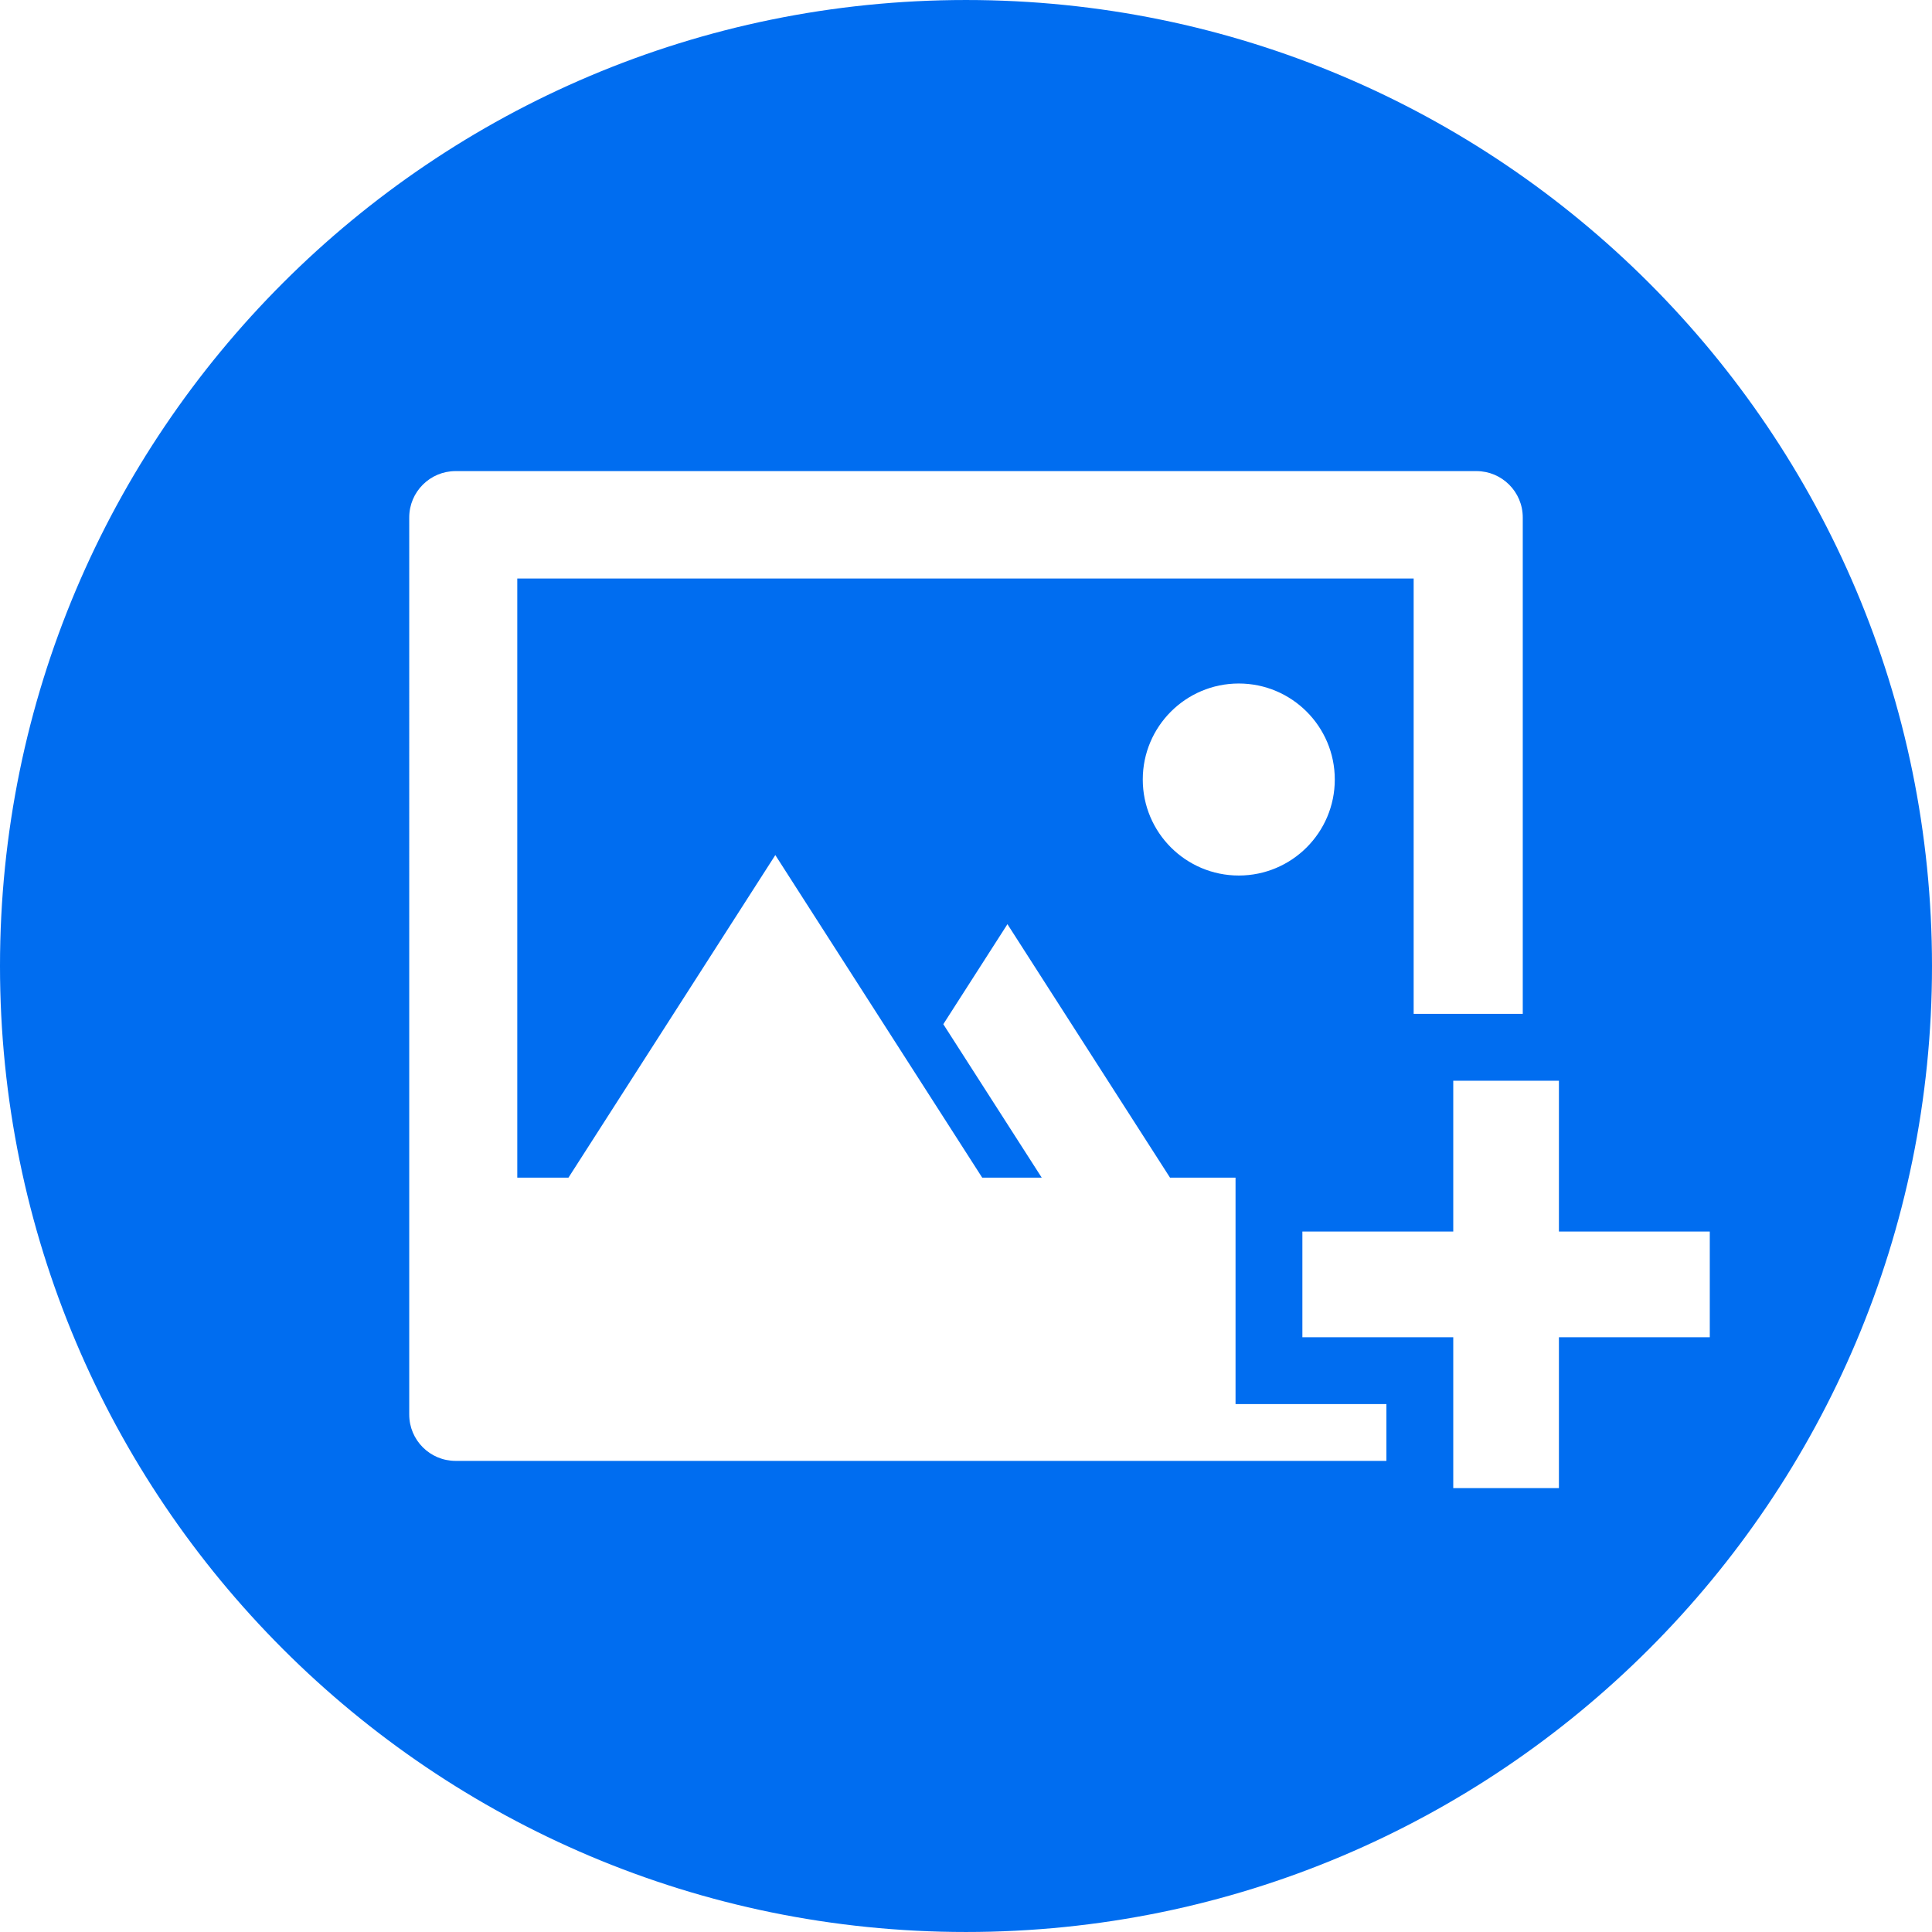
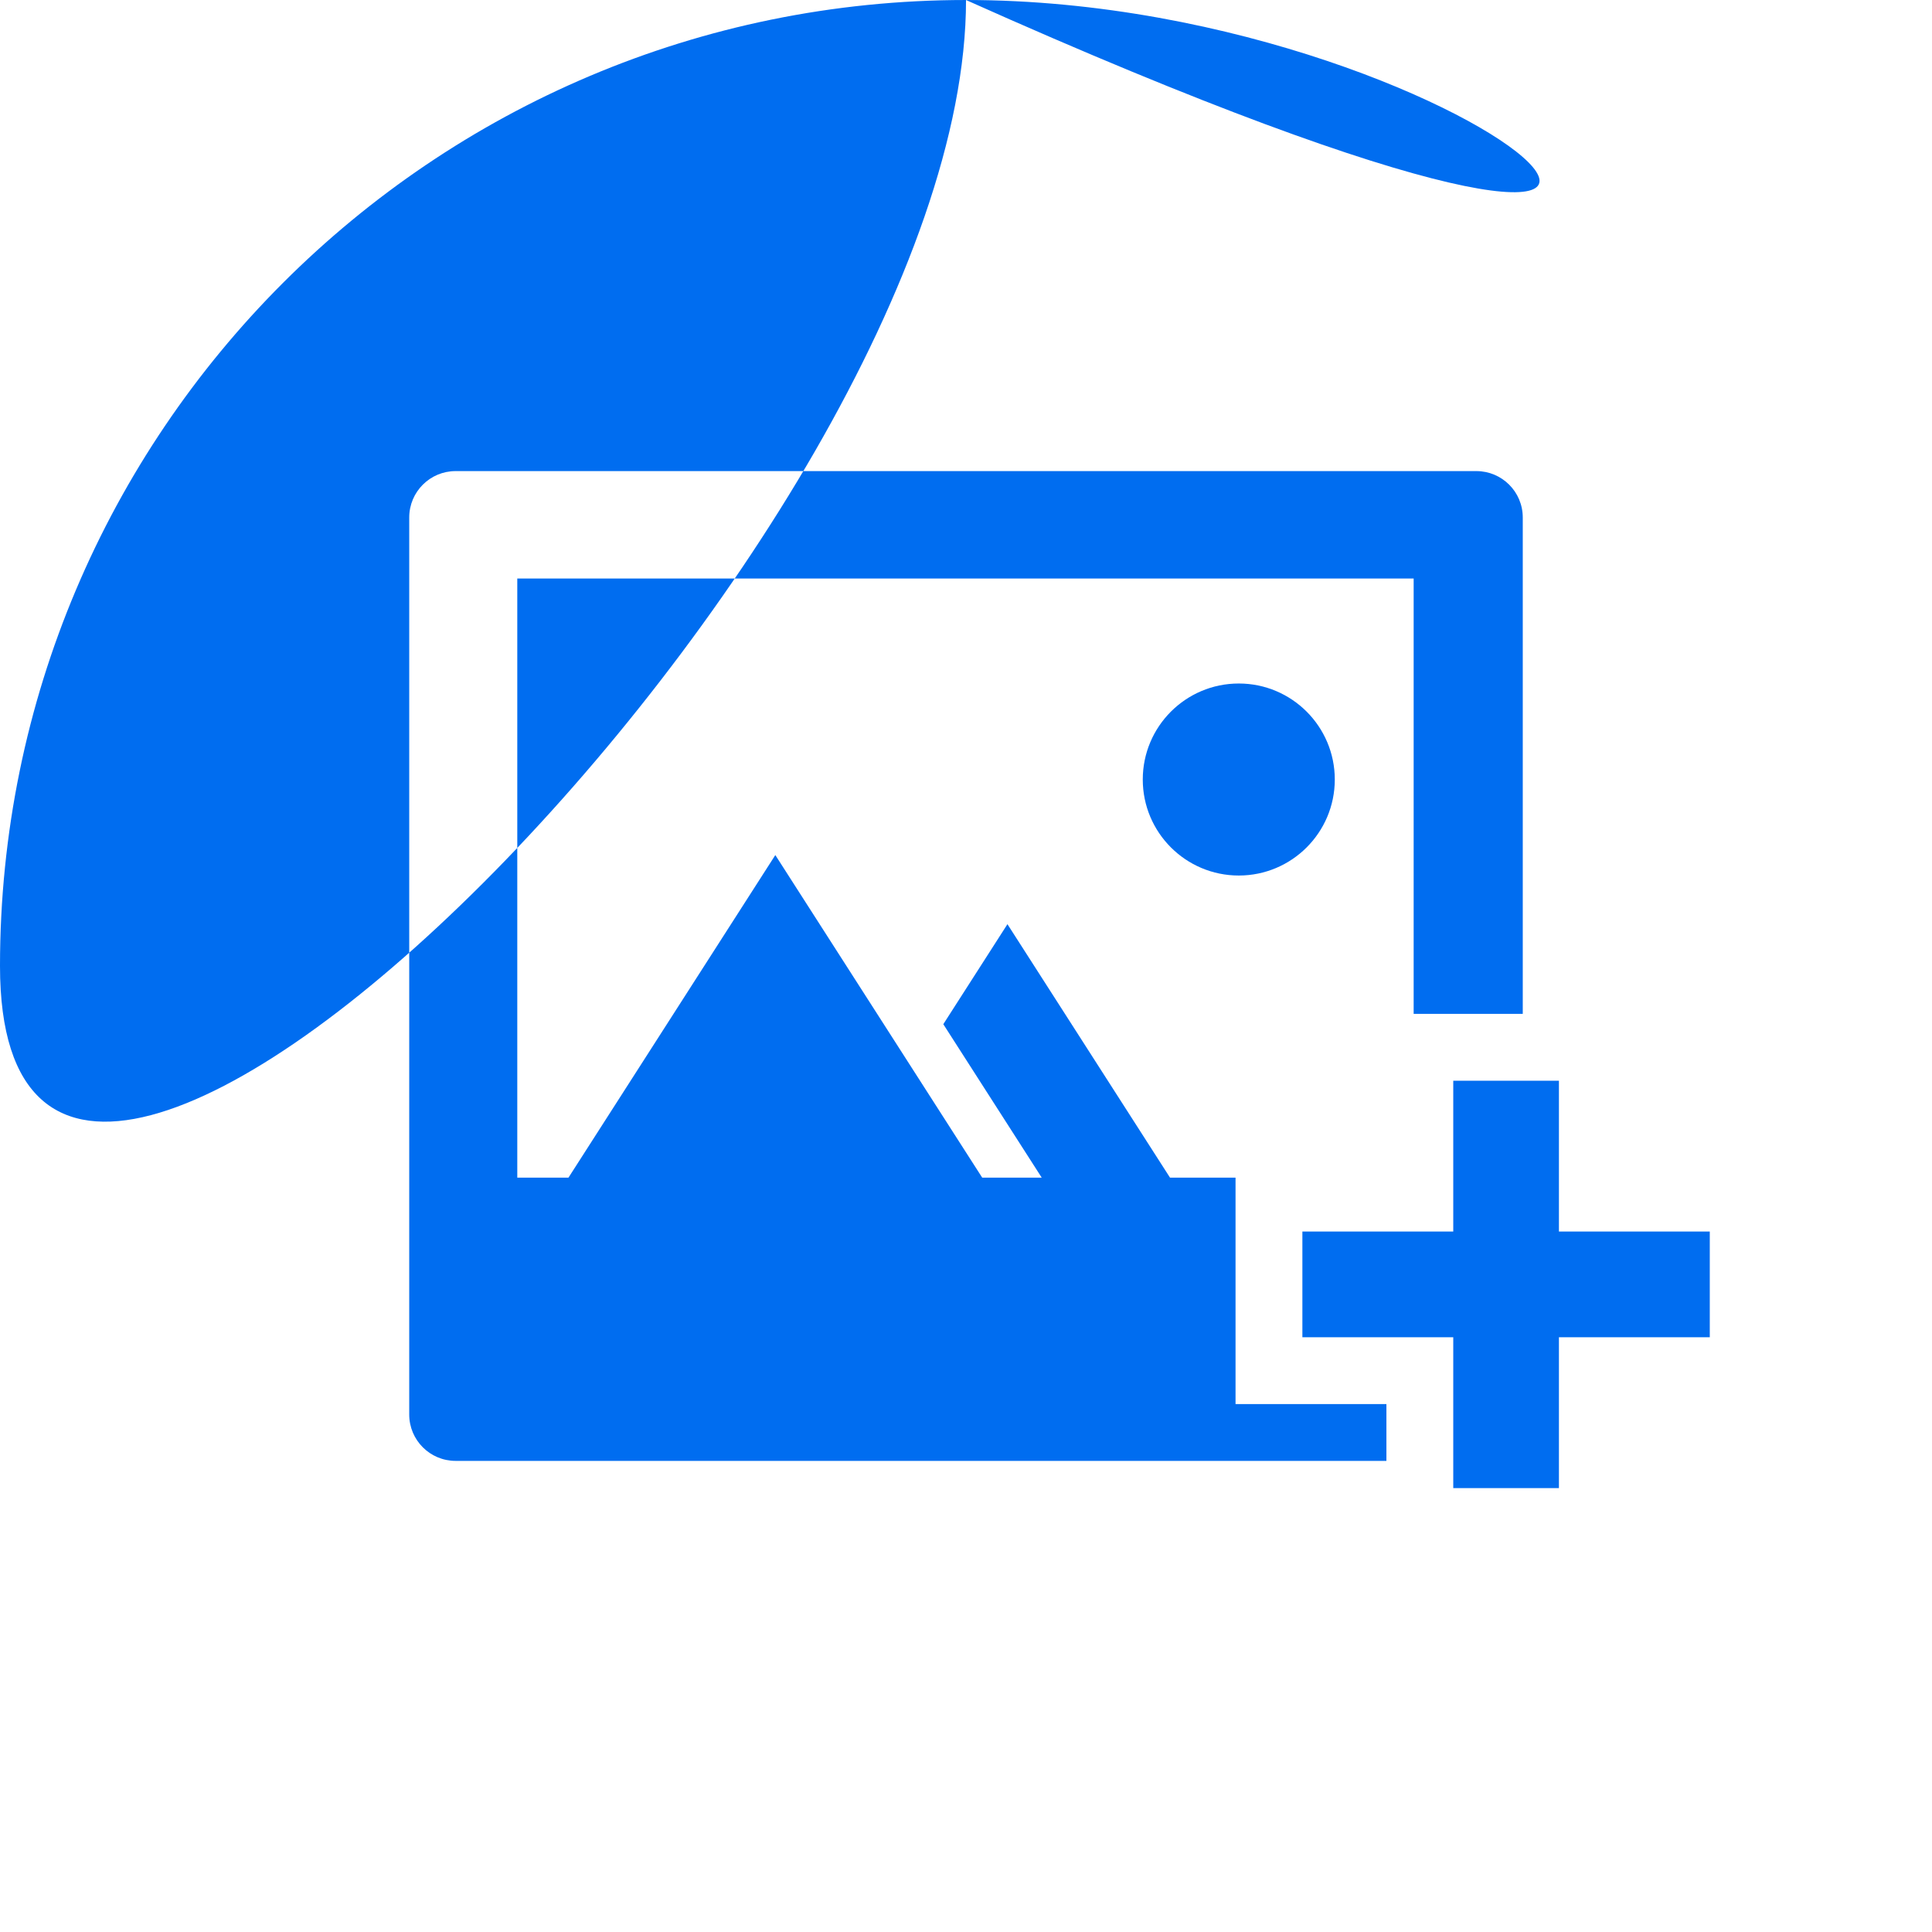
<svg xmlns="http://www.w3.org/2000/svg" version="1.1" id="Layer_1" x="0px" y="0px" viewBox="0 0 299.998 299.998" style="enable-background:new 0 0 299.998 299.998;" xml:space="preserve" width="512px" height="512px">
  <g>
    <g>
-       <path d="M149.995,0.001C67.156,0.001,0,67.16,0,149.999s67.156,149.997,149.995,149.997s150.003-67.161,150.003-149.997    C299.997,67.157,232.834,0.001,149.995,0.001z M70.75,226.844c-3.981,0-7.205-3.221-7.205-7.202V80.353    c0-3.979,3.224-7.202,7.205-7.202h158.497c3.981,0,7.205,3.224,7.205,7.202v77.081h-10.795h-6.147V89.834H80.323v93.027h7.949    l32.119-50.087l21.465,33.468l10.66,16.62h9.241l-15.281-23.827l9.959-15.53l25.241,39.355h10.177v8.375v16.412v10.374h10.374    h13.053v8.824H70.75z M207.264,121.042c0,8.232-6.676,14.908-14.908,14.908s-14.908-6.676-14.908-14.908    s6.676-14.908,14.908-14.908S207.264,112.813,207.264,121.042z M242.067,207.646v23.423H225.66v-4.225v-19.198h-23.428v-16.412    h23.428v-23.423h10.795h5.613v23.423h23.425v16.412H242.067z" fill="#006DF0" />
+       <path d="M149.995,0.001C67.156,0.001,0,67.16,0,149.999s150.003-67.161,150.003-149.997    C299.997,67.157,232.834,0.001,149.995,0.001z M70.75,226.844c-3.981,0-7.205-3.221-7.205-7.202V80.353    c0-3.979,3.224-7.202,7.205-7.202h158.497c3.981,0,7.205,3.224,7.205,7.202v77.081h-10.795h-6.147V89.834H80.323v93.027h7.949    l32.119-50.087l21.465,33.468l10.66,16.62h9.241l-15.281-23.827l9.959-15.53l25.241,39.355h10.177v8.375v16.412v10.374h10.374    h13.053v8.824H70.75z M207.264,121.042c0,8.232-6.676,14.908-14.908,14.908s-14.908-6.676-14.908-14.908    s6.676-14.908,14.908-14.908S207.264,112.813,207.264,121.042z M242.067,207.646v23.423H225.66v-4.225v-19.198h-23.428v-16.412    h23.428v-23.423h10.795h5.613v23.423h23.425v16.412H242.067z" fill="#006DF0" />
    </g>
  </g>
  <g>
</g>
  <g>
</g>
  <g>
</g>
  <g>
</g>
  <g>
</g>
  <g>
</g>
  <g>
</g>
  <g>
</g>
  <g>
</g>
  <g>
</g>
  <g>
</g>
  <g>
</g>
  <g>
</g>
  <g>
</g>
  <g>
</g>
</svg>